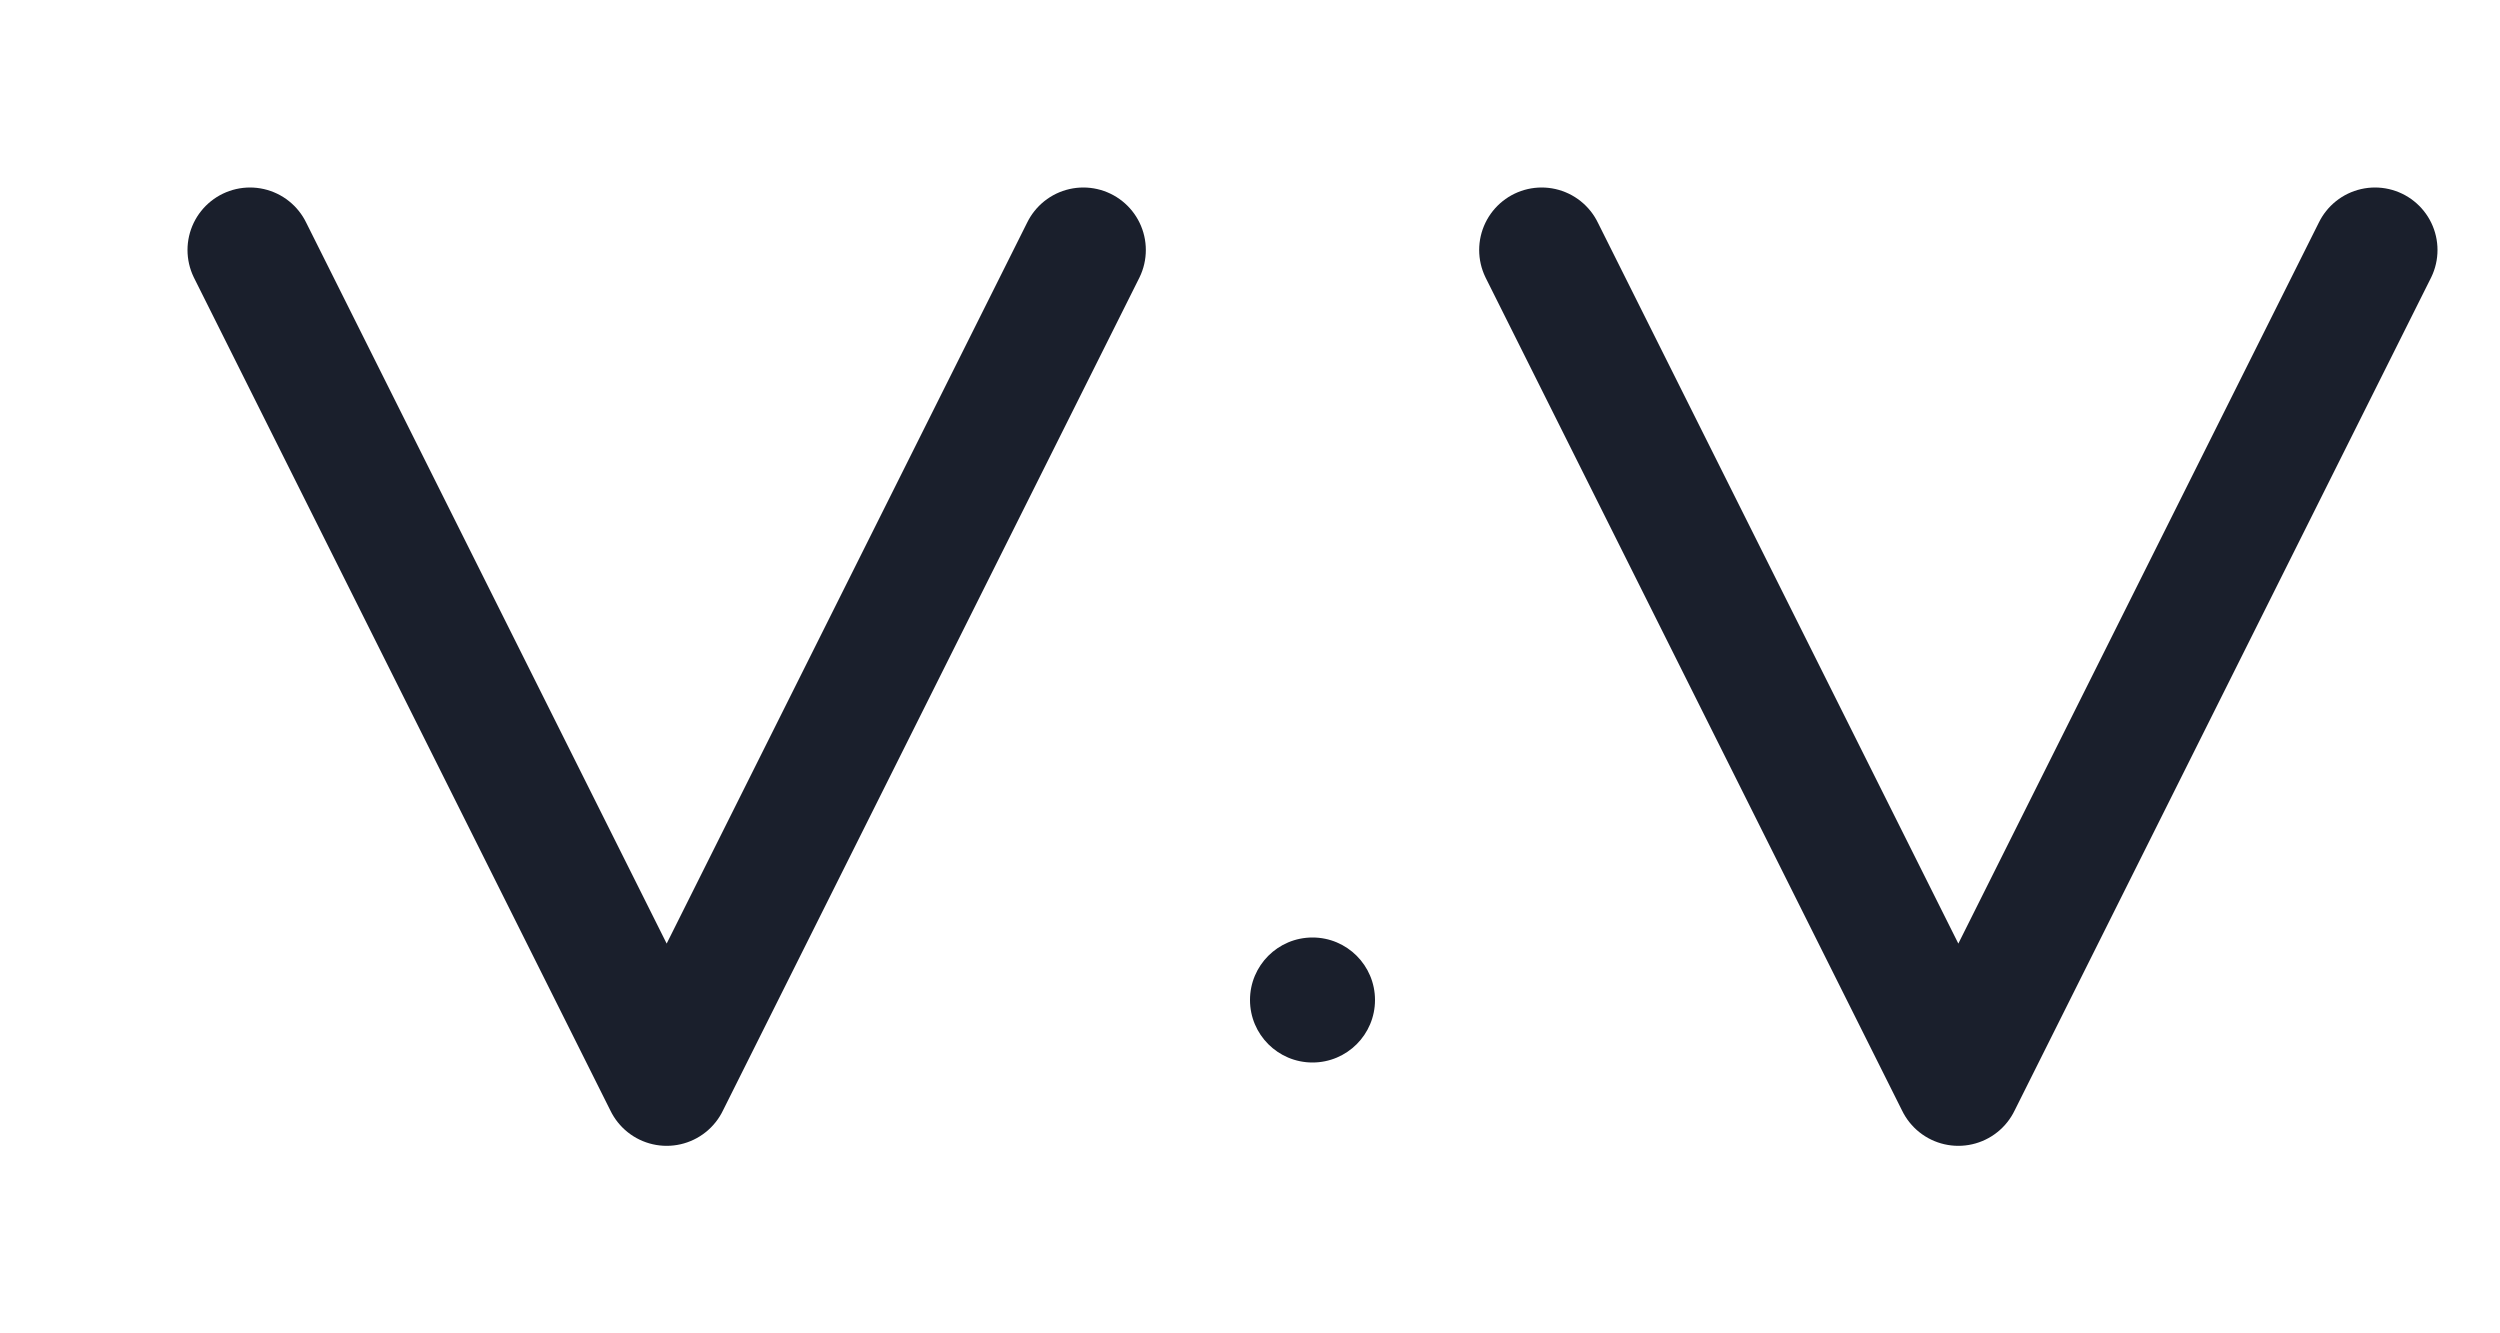
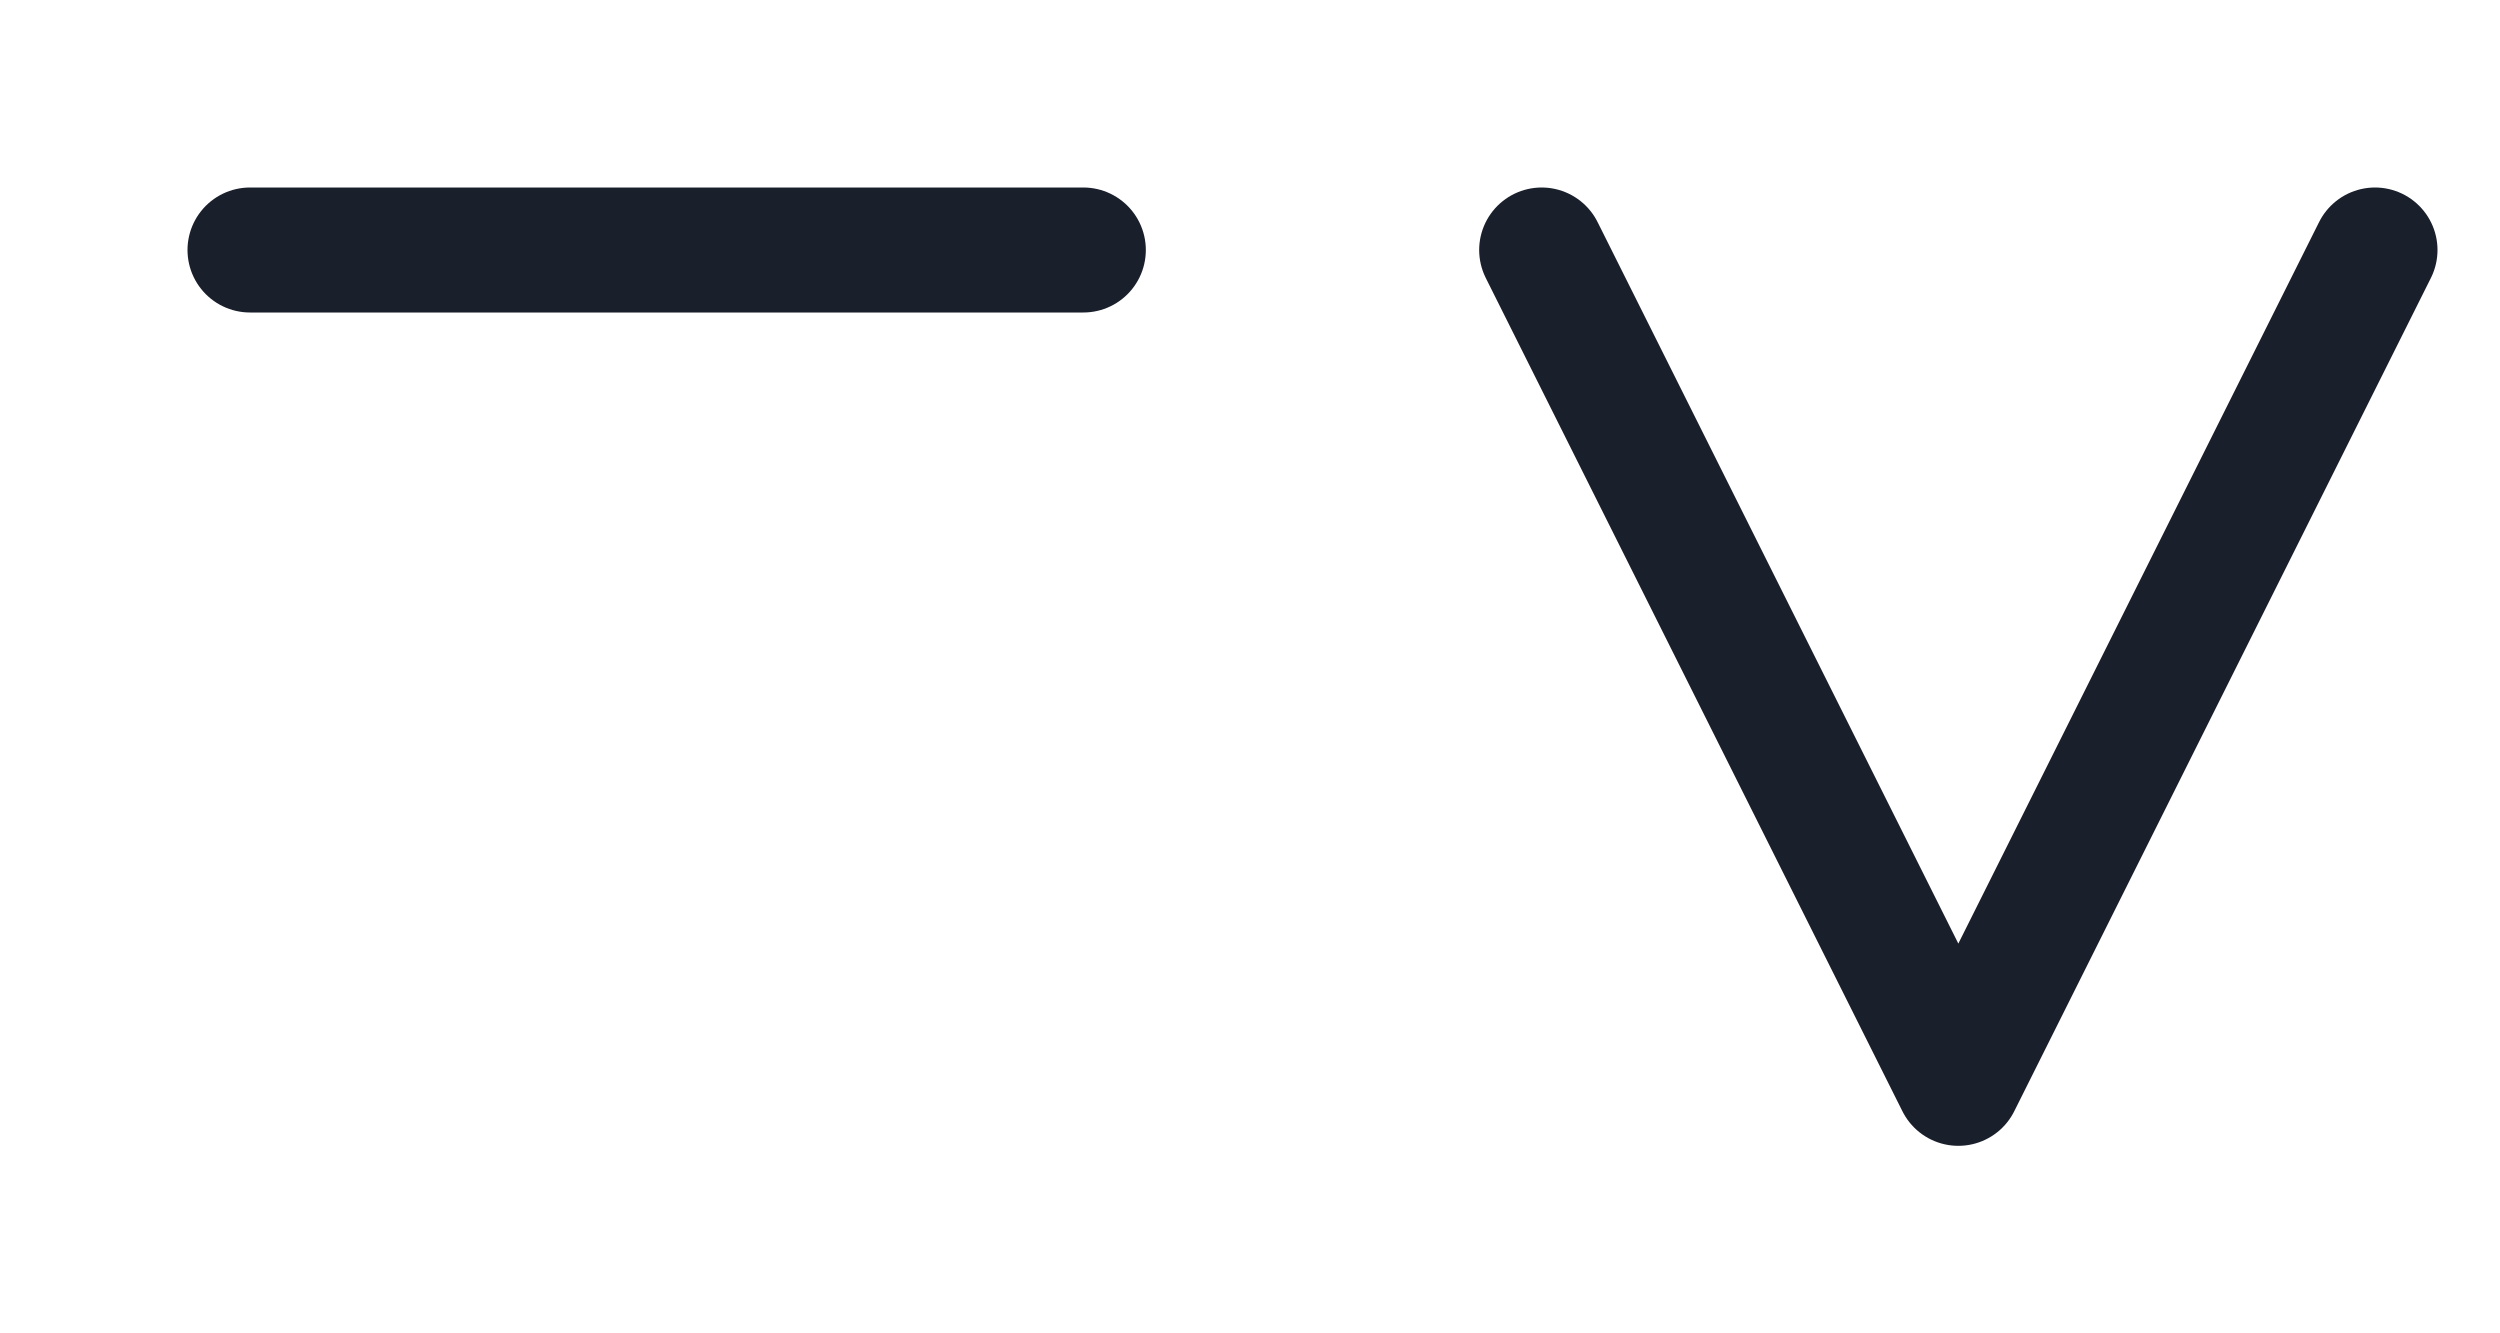
<svg xmlns="http://www.w3.org/2000/svg" width="60" height="32" viewBox="0 0 60 32" fill="none">
-   <path d="M 6 6 L 16 26 L 26 6" stroke="#1A1F2C" stroke-width="3" stroke-linecap="round" stroke-linejoin="round" fill="none" />
-   <circle cx="31.5" cy="24" r="1.5" fill="#1A1F2C" />
+   <path d="M 6 6 L 26 6" stroke="#1A1F2C" stroke-width="3" stroke-linecap="round" stroke-linejoin="round" fill="none" />
  <path d="M 37 6 L 47 26 L 57 6" stroke="#1A1F2C" stroke-width="3" stroke-linecap="round" stroke-linejoin="round" fill="none" />
</svg>